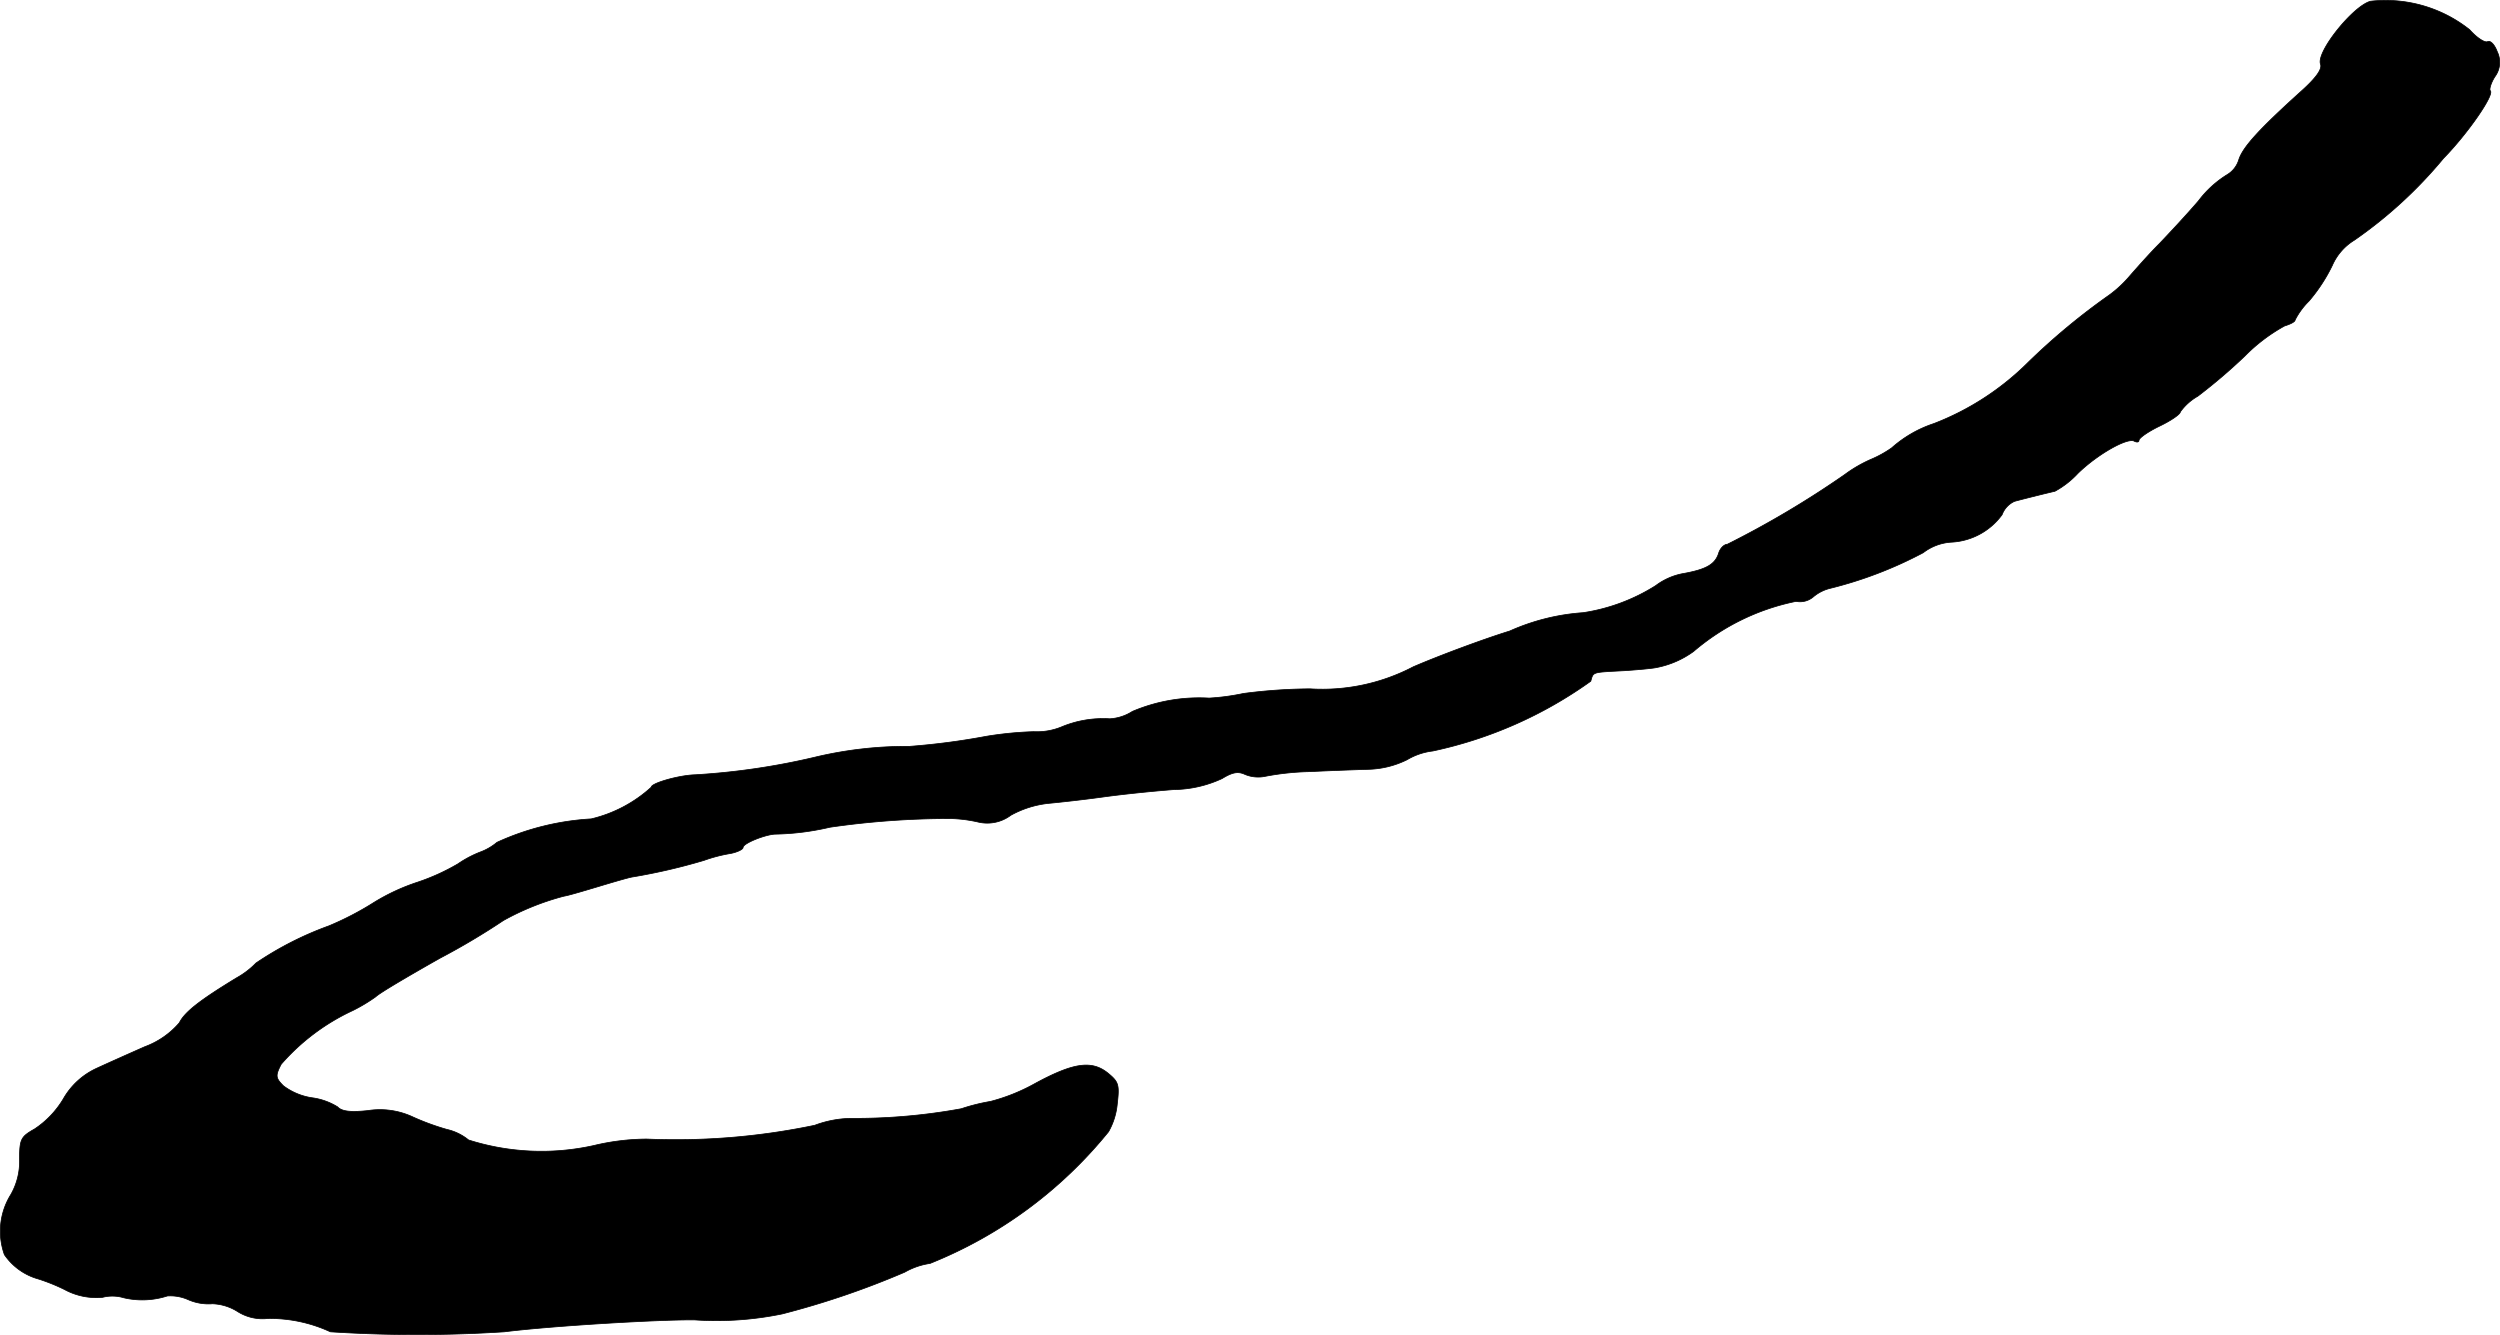
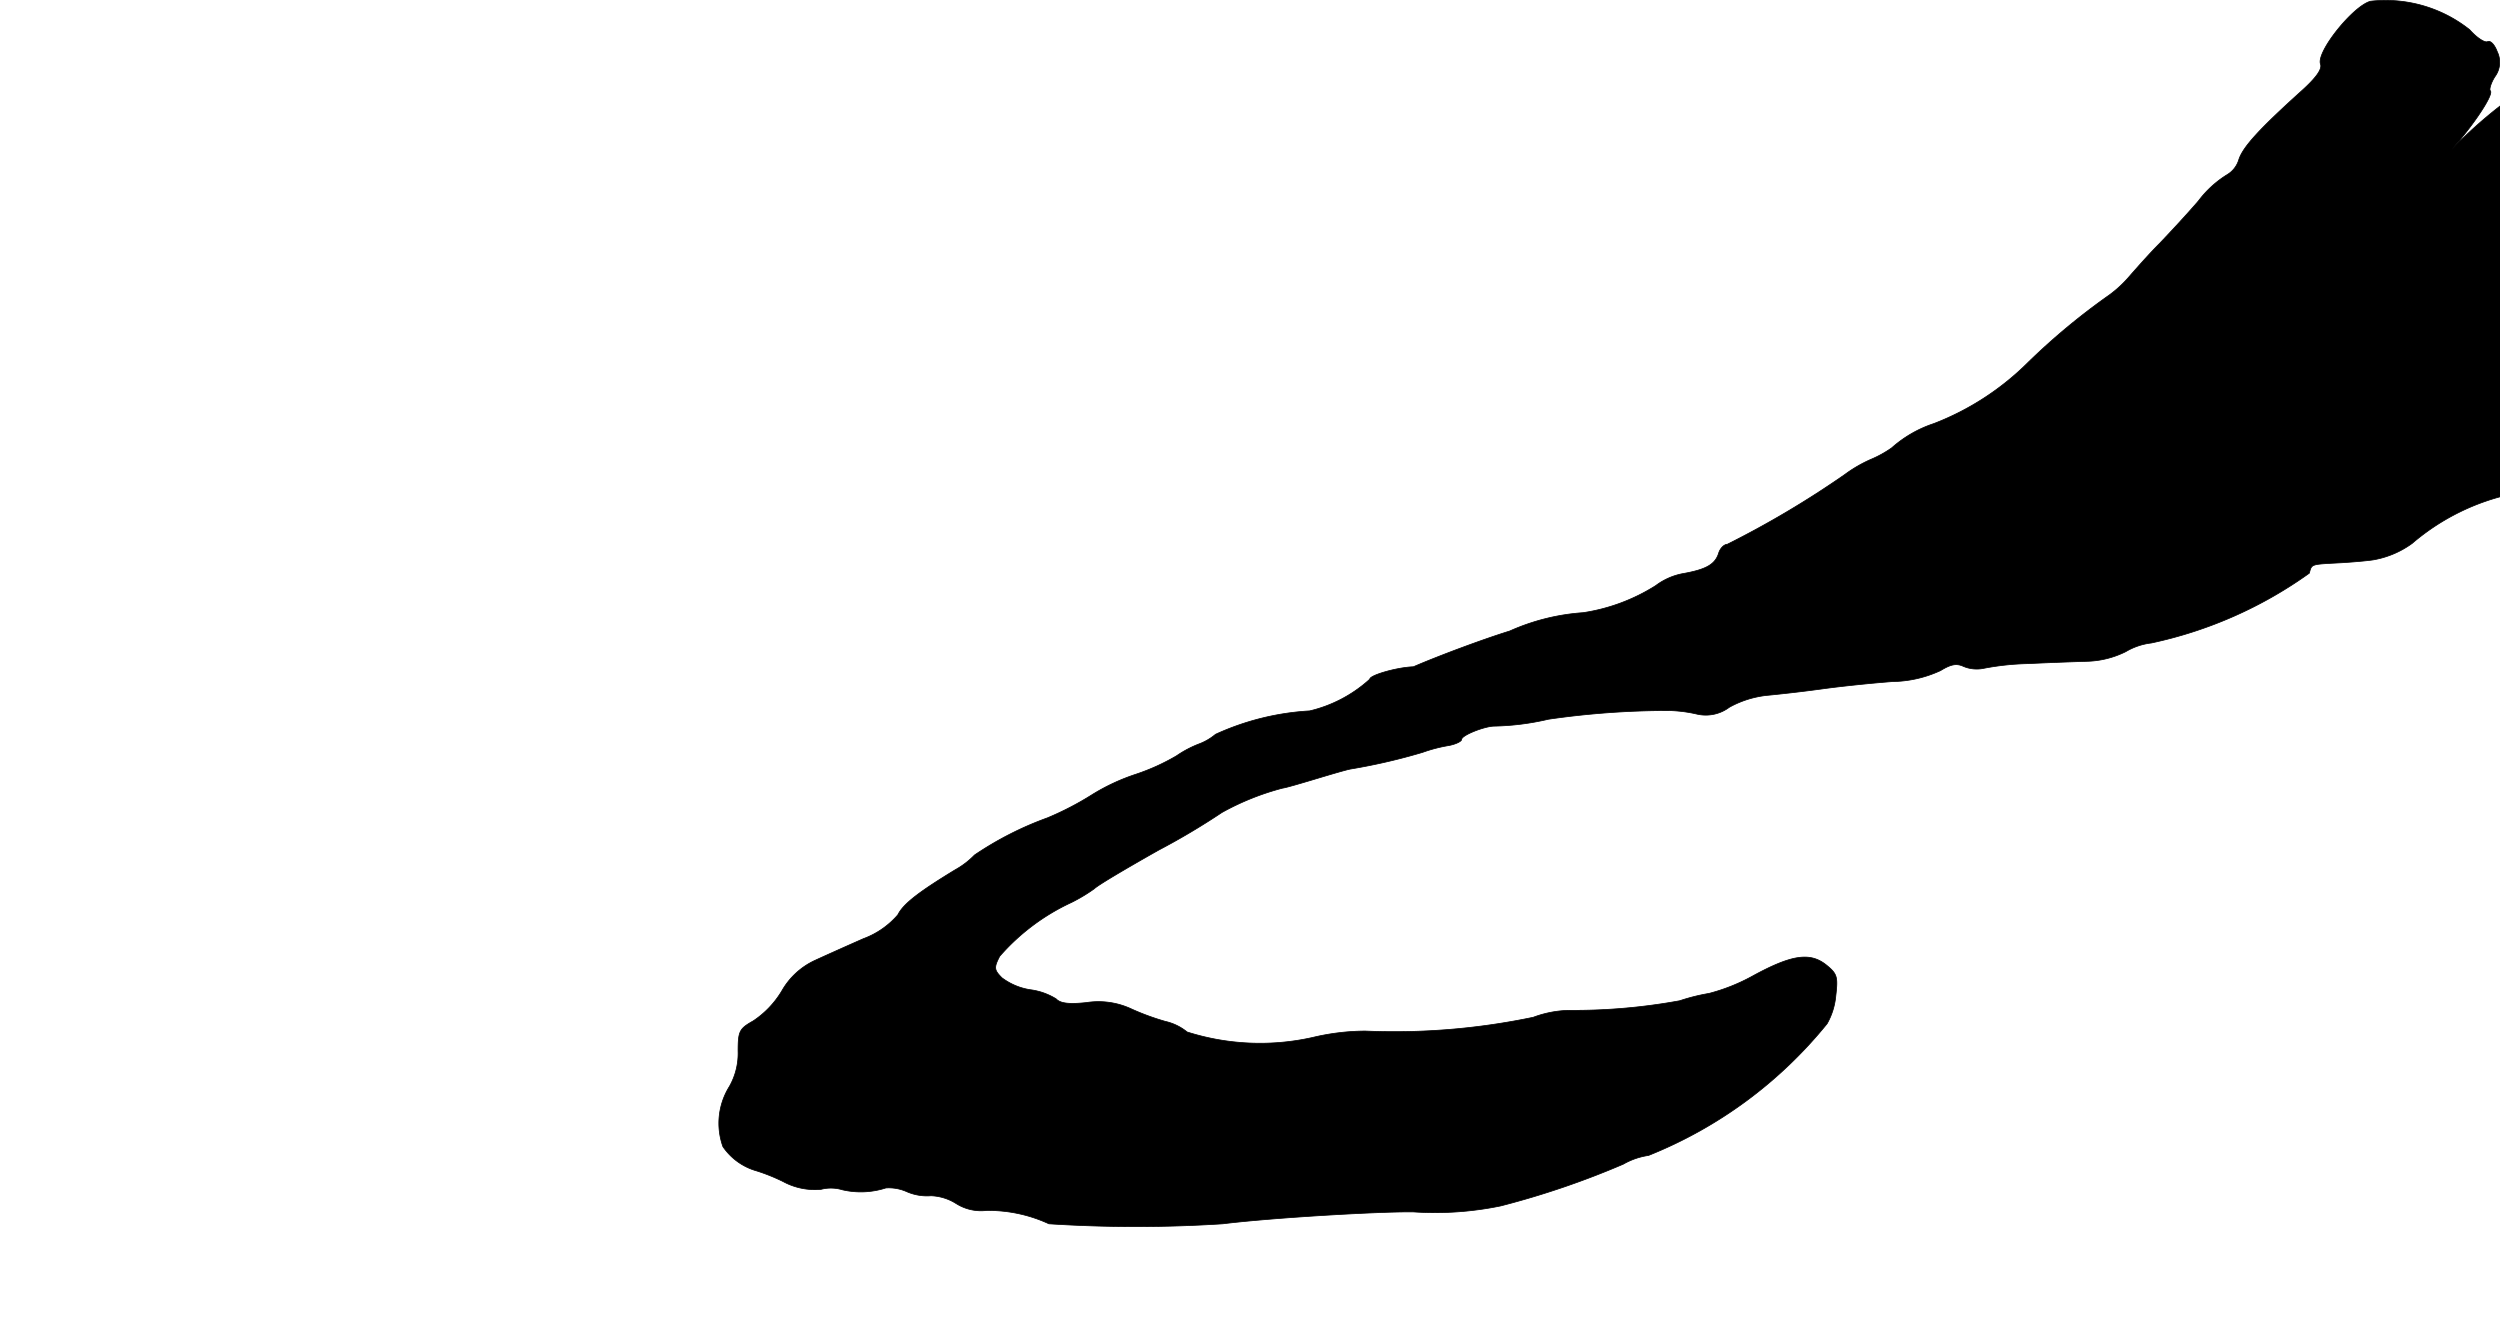
<svg xmlns="http://www.w3.org/2000/svg" version="1.1" width="11.636mm" height="6.213mm" viewBox="0 0 32.984 17.611">
  <defs>
    <style type="text/css">
      .a {
        stroke: #000;
        stroke-linecap: round;
        stroke-linejoin: round;
        stroke-width: 0.01px;
      }
    </style>
  </defs>
-   <path class="a" d="M31.276.016c-.23.061-.721.672-.66.83.024.067-.061.182-.248.351-.551.497-.775.739-.83.909a.344.344,0,0,1-.157.2,1.385,1.385,0,0,0-.376.345c-.151.176-.382.424-.515.563-.133.133-.309.333-.394.43a1.549,1.549,0,0,1-.267.248,8.751,8.751,0,0,0-1.066.884,3.59,3.59,0,0,1-1.248.812,1.588,1.588,0,0,0-.557.321,1.458,1.458,0,0,1-.273.151,1.77,1.77,0,0,0-.345.2,12.592,12.592,0,0,1-1.551.921c-.042,0-.097.055-.115.121-.048.145-.164.212-.478.267a.858.858,0,0,0-.351.157,2.491,2.491,0,0,1-.957.357,2.848,2.848,0,0,0-.969.242c-.351.109-.921.321-1.272.472a2.589,2.589,0,0,1-1.363.291,7.114,7.114,0,0,0-.878.061,2.965,2.965,0,0,1-.454.061,2.255,2.255,0,0,0-1.012.176.615.615,0,0,1-.297.097,1.424,1.424,0,0,0-.642.109.855.855,0,0,1-.363.061,4.726,4.726,0,0,0-.624.061,9.312,9.312,0,0,1-1.012.133,5.208,5.208,0,0,0-1.26.145,9.203,9.203,0,0,1-1.575.23c-.206.006-.575.109-.575.164a1.788,1.788,0,0,1-.793.418,3.452,3.452,0,0,0-1.242.309.74.74,0,0,1-.218.127,1.44,1.44,0,0,0-.297.157,2.822,2.822,0,0,1-.533.242,2.692,2.692,0,0,0-.575.267,3.974,3.974,0,0,1-.594.309,4.355,4.355,0,0,0-.963.491,1.088,1.088,0,0,1-.254.194c-.478.291-.684.448-.757.594a1.101,1.101,0,0,1-.454.315c-.206.091-.491.218-.636.285a.973.973,0,0,0-.442.406,1.241,1.241,0,0,1-.376.394c-.182.103-.2.133-.2.4a.885.885,0,0,1-.115.466.916.916,0,0,0-.085.793.803.803,0,0,0,.448.321,2.498,2.498,0,0,1,.345.139.877.877,0,0,0,.503.103.524.524,0,0,1,.279.006,1.073,1.073,0,0,0,.575-.024.583.583,0,0,1,.273.048.664.664,0,0,0,.321.055.663.663,0,0,1,.333.103.614.614,0,0,0,.4.091,1.907,1.907,0,0,1,.824.176,17.946,17.946,0,0,0,2.296,0c.63-.079,2.071-.164,2.514-.157a4.28,4.28,0,0,0,1.151-.079,11.048,11.048,0,0,0,1.617-.551.948.948,0,0,1,.333-.115,5.805,5.805,0,0,0,2.356-1.738.91.91,0,0,0,.115-.369c.03-.254.018-.291-.133-.412-.212-.164-.454-.127-.963.151a2.489,2.489,0,0,1-.575.23,2.589,2.589,0,0,0-.388.097,7.768,7.768,0,0,1-1.46.127,1.421,1.421,0,0,0-.472.091,8.944,8.944,0,0,1-2.217.182,3.053,3.053,0,0,0-.697.085,3.176,3.176,0,0,1-1.654-.073.696.696,0,0,0-.285-.139,3.244,3.244,0,0,1-.448-.164,1.028,1.028,0,0,0-.594-.085c-.224.024-.345.012-.4-.048a.852.852,0,0,0-.339-.121.835.835,0,0,1-.376-.157c-.103-.103-.109-.133-.03-.285a2.836,2.836,0,0,1,.945-.709,2.185,2.185,0,0,0,.303-.182c.048-.048.43-.273.848-.509a9.286,9.286,0,0,0,.836-.497,3.441,3.441,0,0,1,.8-.321c.048-.006.254-.067.454-.127s.406-.121.454-.127a7.807,7.807,0,0,0,.939-.218,2.005,2.005,0,0,1,.351-.091c.091-.018.164-.055.164-.079,0-.055.291-.17.424-.176a3.4,3.4,0,0,0,.721-.091,11.054,11.054,0,0,1,1.581-.115,1.824,1.824,0,0,1,.382.048.516.516,0,0,0,.424-.091,1.318,1.318,0,0,1,.497-.157c.133-.012.46-.048.727-.085s.684-.079.927-.097a1.556,1.556,0,0,0,.636-.145c.139-.085.212-.097.303-.055a.452.452,0,0,0,.273.024,3.491,3.491,0,0,1,.588-.061c.236-.012.575-.024.757-.03a1.218,1.218,0,0,0,.521-.127.865.865,0,0,1,.339-.115,5.566,5.566,0,0,0,2.084-.921c.036-.127.012-.115.448-.139.182-.012.376-.03.424-.042a1.222,1.222,0,0,0,.485-.212,2.988,2.988,0,0,1,1.351-.66.271.271,0,0,0,.23-.061.546.546,0,0,1,.212-.109,5.345,5.345,0,0,0,1.236-.472.679.679,0,0,1,.369-.139.882.882,0,0,0,.672-.363.313.313,0,0,1,.164-.176c.157-.042.454-.115.533-.133a1.19,1.19,0,0,0,.303-.236c.26-.254.66-.478.745-.424.036.018.061.012.061-.012,0-.03.121-.115.273-.188s.273-.157.273-.188a.724.724,0,0,1,.23-.206,7.364,7.364,0,0,0,.618-.527,2.269,2.269,0,0,1,.527-.4c.079-.024.139-.055.139-.079a.964.964,0,0,1,.182-.248,2.195,2.195,0,0,0,.309-.472.735.735,0,0,1,.291-.333A5.841,5.841,0,0,0,32.239,2.088c.315-.321.672-.836.618-.89-.018-.012.006-.103.061-.188A.318.318,0,0,0,32.948.682c-.036-.097-.091-.151-.127-.133S32.681.501,32.584.392A1.782,1.782,0,0,0,31.276.016Z" />
+   <path class="a" d="M31.276.016c-.23.061-.721.672-.66.83.024.067-.061.182-.248.351-.551.497-.775.739-.83.909a.344.344,0,0,1-.157.2,1.385,1.385,0,0,0-.376.345c-.151.176-.382.424-.515.563-.133.133-.309.333-.394.43a1.549,1.549,0,0,1-.267.248,8.751,8.751,0,0,0-1.066.884,3.59,3.59,0,0,1-1.248.812,1.588,1.588,0,0,0-.557.321,1.458,1.458,0,0,1-.273.151,1.77,1.77,0,0,0-.345.2,12.592,12.592,0,0,1-1.551.921c-.042,0-.097.055-.115.121-.048.145-.164.212-.478.267a.858.858,0,0,0-.351.157,2.491,2.491,0,0,1-.957.357,2.848,2.848,0,0,0-.969.242c-.351.109-.921.321-1.272.472c-.206.006-.575.109-.575.164a1.788,1.788,0,0,1-.793.418,3.452,3.452,0,0,0-1.242.309.74.74,0,0,1-.218.127,1.44,1.44,0,0,0-.297.157,2.822,2.822,0,0,1-.533.242,2.692,2.692,0,0,0-.575.267,3.974,3.974,0,0,1-.594.309,4.355,4.355,0,0,0-.963.491,1.088,1.088,0,0,1-.254.194c-.478.291-.684.448-.757.594a1.101,1.101,0,0,1-.454.315c-.206.091-.491.218-.636.285a.973.973,0,0,0-.442.406,1.241,1.241,0,0,1-.376.394c-.182.103-.2.133-.2.4a.885.885,0,0,1-.115.466.916.916,0,0,0-.085.793.803.803,0,0,0,.448.321,2.498,2.498,0,0,1,.345.139.877.877,0,0,0,.503.103.524.524,0,0,1,.279.006,1.073,1.073,0,0,0,.575-.024.583.583,0,0,1,.273.048.664.664,0,0,0,.321.055.663.663,0,0,1,.333.103.614.614,0,0,0,.4.091,1.907,1.907,0,0,1,.824.176,17.946,17.946,0,0,0,2.296,0c.63-.079,2.071-.164,2.514-.157a4.28,4.28,0,0,0,1.151-.079,11.048,11.048,0,0,0,1.617-.551.948.948,0,0,1,.333-.115,5.805,5.805,0,0,0,2.356-1.738.91.91,0,0,0,.115-.369c.03-.254.018-.291-.133-.412-.212-.164-.454-.127-.963.151a2.489,2.489,0,0,1-.575.23,2.589,2.589,0,0,0-.388.097,7.768,7.768,0,0,1-1.46.127,1.421,1.421,0,0,0-.472.091,8.944,8.944,0,0,1-2.217.182,3.053,3.053,0,0,0-.697.085,3.176,3.176,0,0,1-1.654-.073.696.696,0,0,0-.285-.139,3.244,3.244,0,0,1-.448-.164,1.028,1.028,0,0,0-.594-.085c-.224.024-.345.012-.4-.048a.852.852,0,0,0-.339-.121.835.835,0,0,1-.376-.157c-.103-.103-.109-.133-.03-.285a2.836,2.836,0,0,1,.945-.709,2.185,2.185,0,0,0,.303-.182c.048-.048.43-.273.848-.509a9.286,9.286,0,0,0,.836-.497,3.441,3.441,0,0,1,.8-.321c.048-.006.254-.067.454-.127s.406-.121.454-.127a7.807,7.807,0,0,0,.939-.218,2.005,2.005,0,0,1,.351-.091c.091-.018.164-.055.164-.079,0-.055.291-.17.424-.176a3.4,3.4,0,0,0,.721-.091,11.054,11.054,0,0,1,1.581-.115,1.824,1.824,0,0,1,.382.048.516.516,0,0,0,.424-.091,1.318,1.318,0,0,1,.497-.157c.133-.012.46-.048.727-.085s.684-.079.927-.097a1.556,1.556,0,0,0,.636-.145c.139-.085.212-.097.303-.055a.452.452,0,0,0,.273.024,3.491,3.491,0,0,1,.588-.061c.236-.012.575-.024.757-.03a1.218,1.218,0,0,0,.521-.127.865.865,0,0,1,.339-.115,5.566,5.566,0,0,0,2.084-.921c.036-.127.012-.115.448-.139.182-.012.376-.03.424-.042a1.222,1.222,0,0,0,.485-.212,2.988,2.988,0,0,1,1.351-.66.271.271,0,0,0,.23-.061.546.546,0,0,1,.212-.109,5.345,5.345,0,0,0,1.236-.472.679.679,0,0,1,.369-.139.882.882,0,0,0,.672-.363.313.313,0,0,1,.164-.176c.157-.042.454-.115.533-.133a1.19,1.19,0,0,0,.303-.236c.26-.254.66-.478.745-.424.036.018.061.012.061-.012,0-.03.121-.115.273-.188s.273-.157.273-.188a.724.724,0,0,1,.23-.206,7.364,7.364,0,0,0,.618-.527,2.269,2.269,0,0,1,.527-.4c.079-.024.139-.055.139-.079a.964.964,0,0,1,.182-.248,2.195,2.195,0,0,0,.309-.472.735.735,0,0,1,.291-.333A5.841,5.841,0,0,0,32.239,2.088c.315-.321.672-.836.618-.89-.018-.012.006-.103.061-.188A.318.318,0,0,0,32.948.682c-.036-.097-.091-.151-.127-.133S32.681.501,32.584.392A1.782,1.782,0,0,0,31.276.016Z" />
</svg>